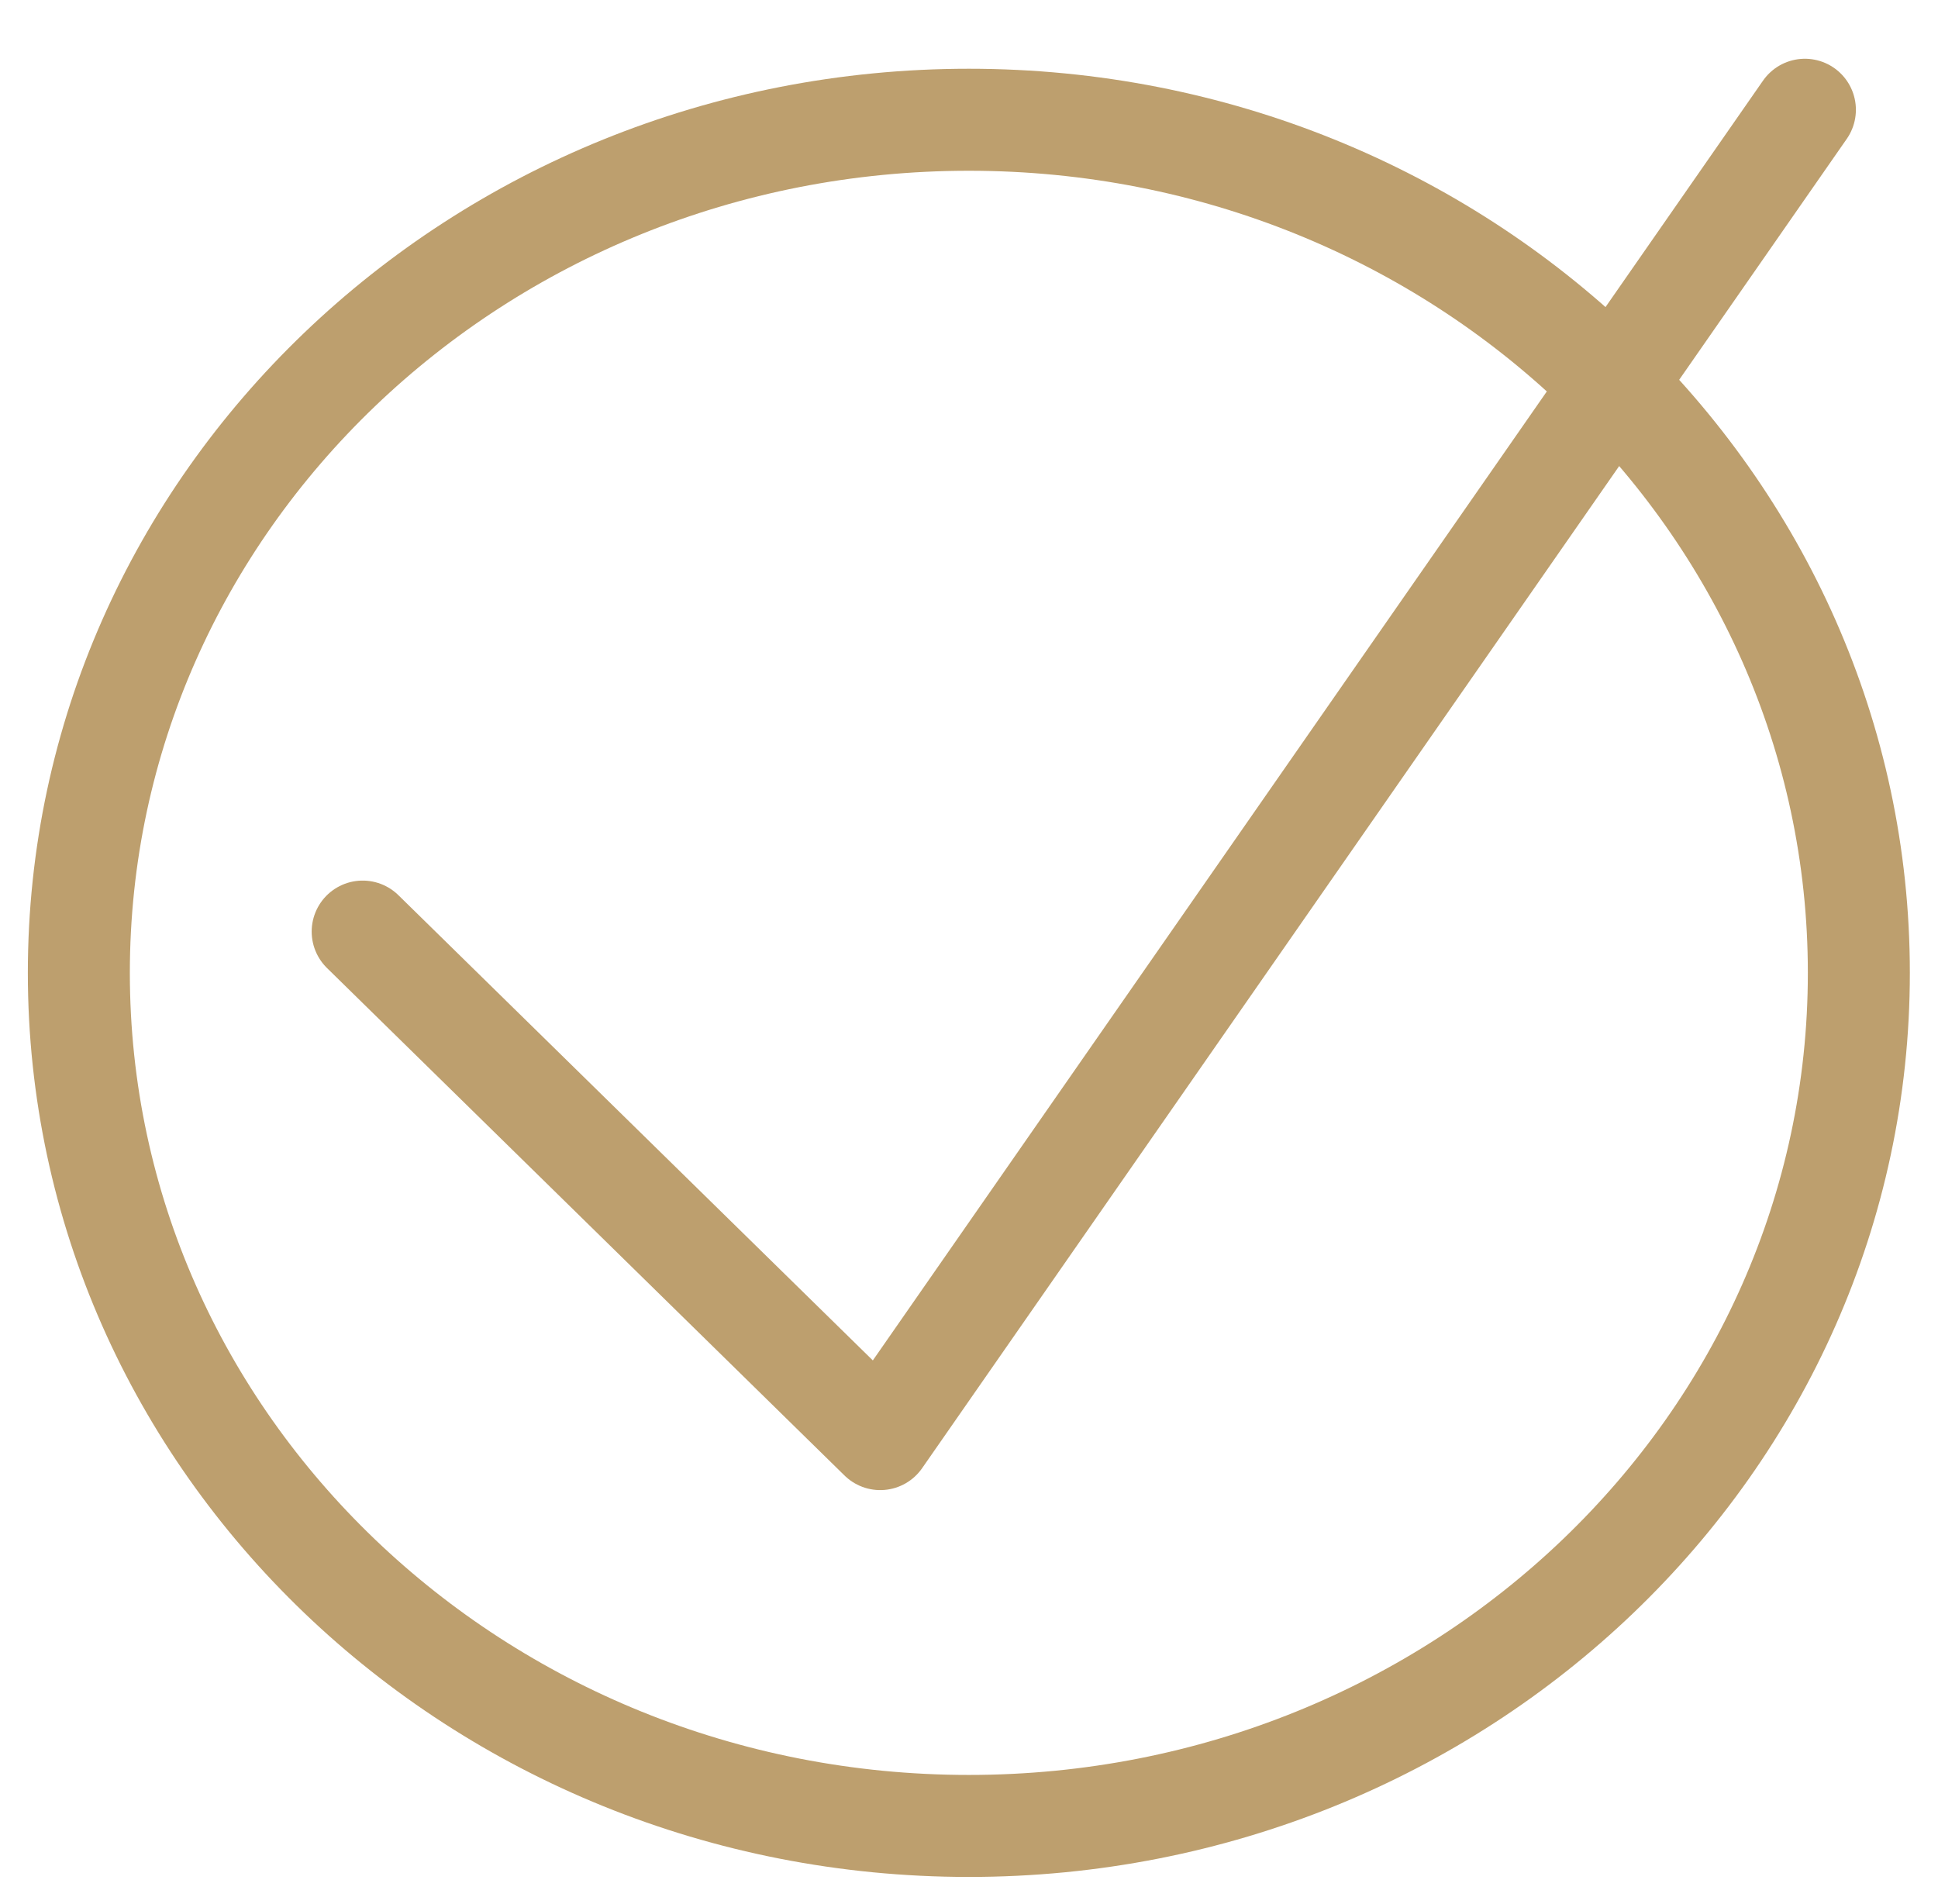
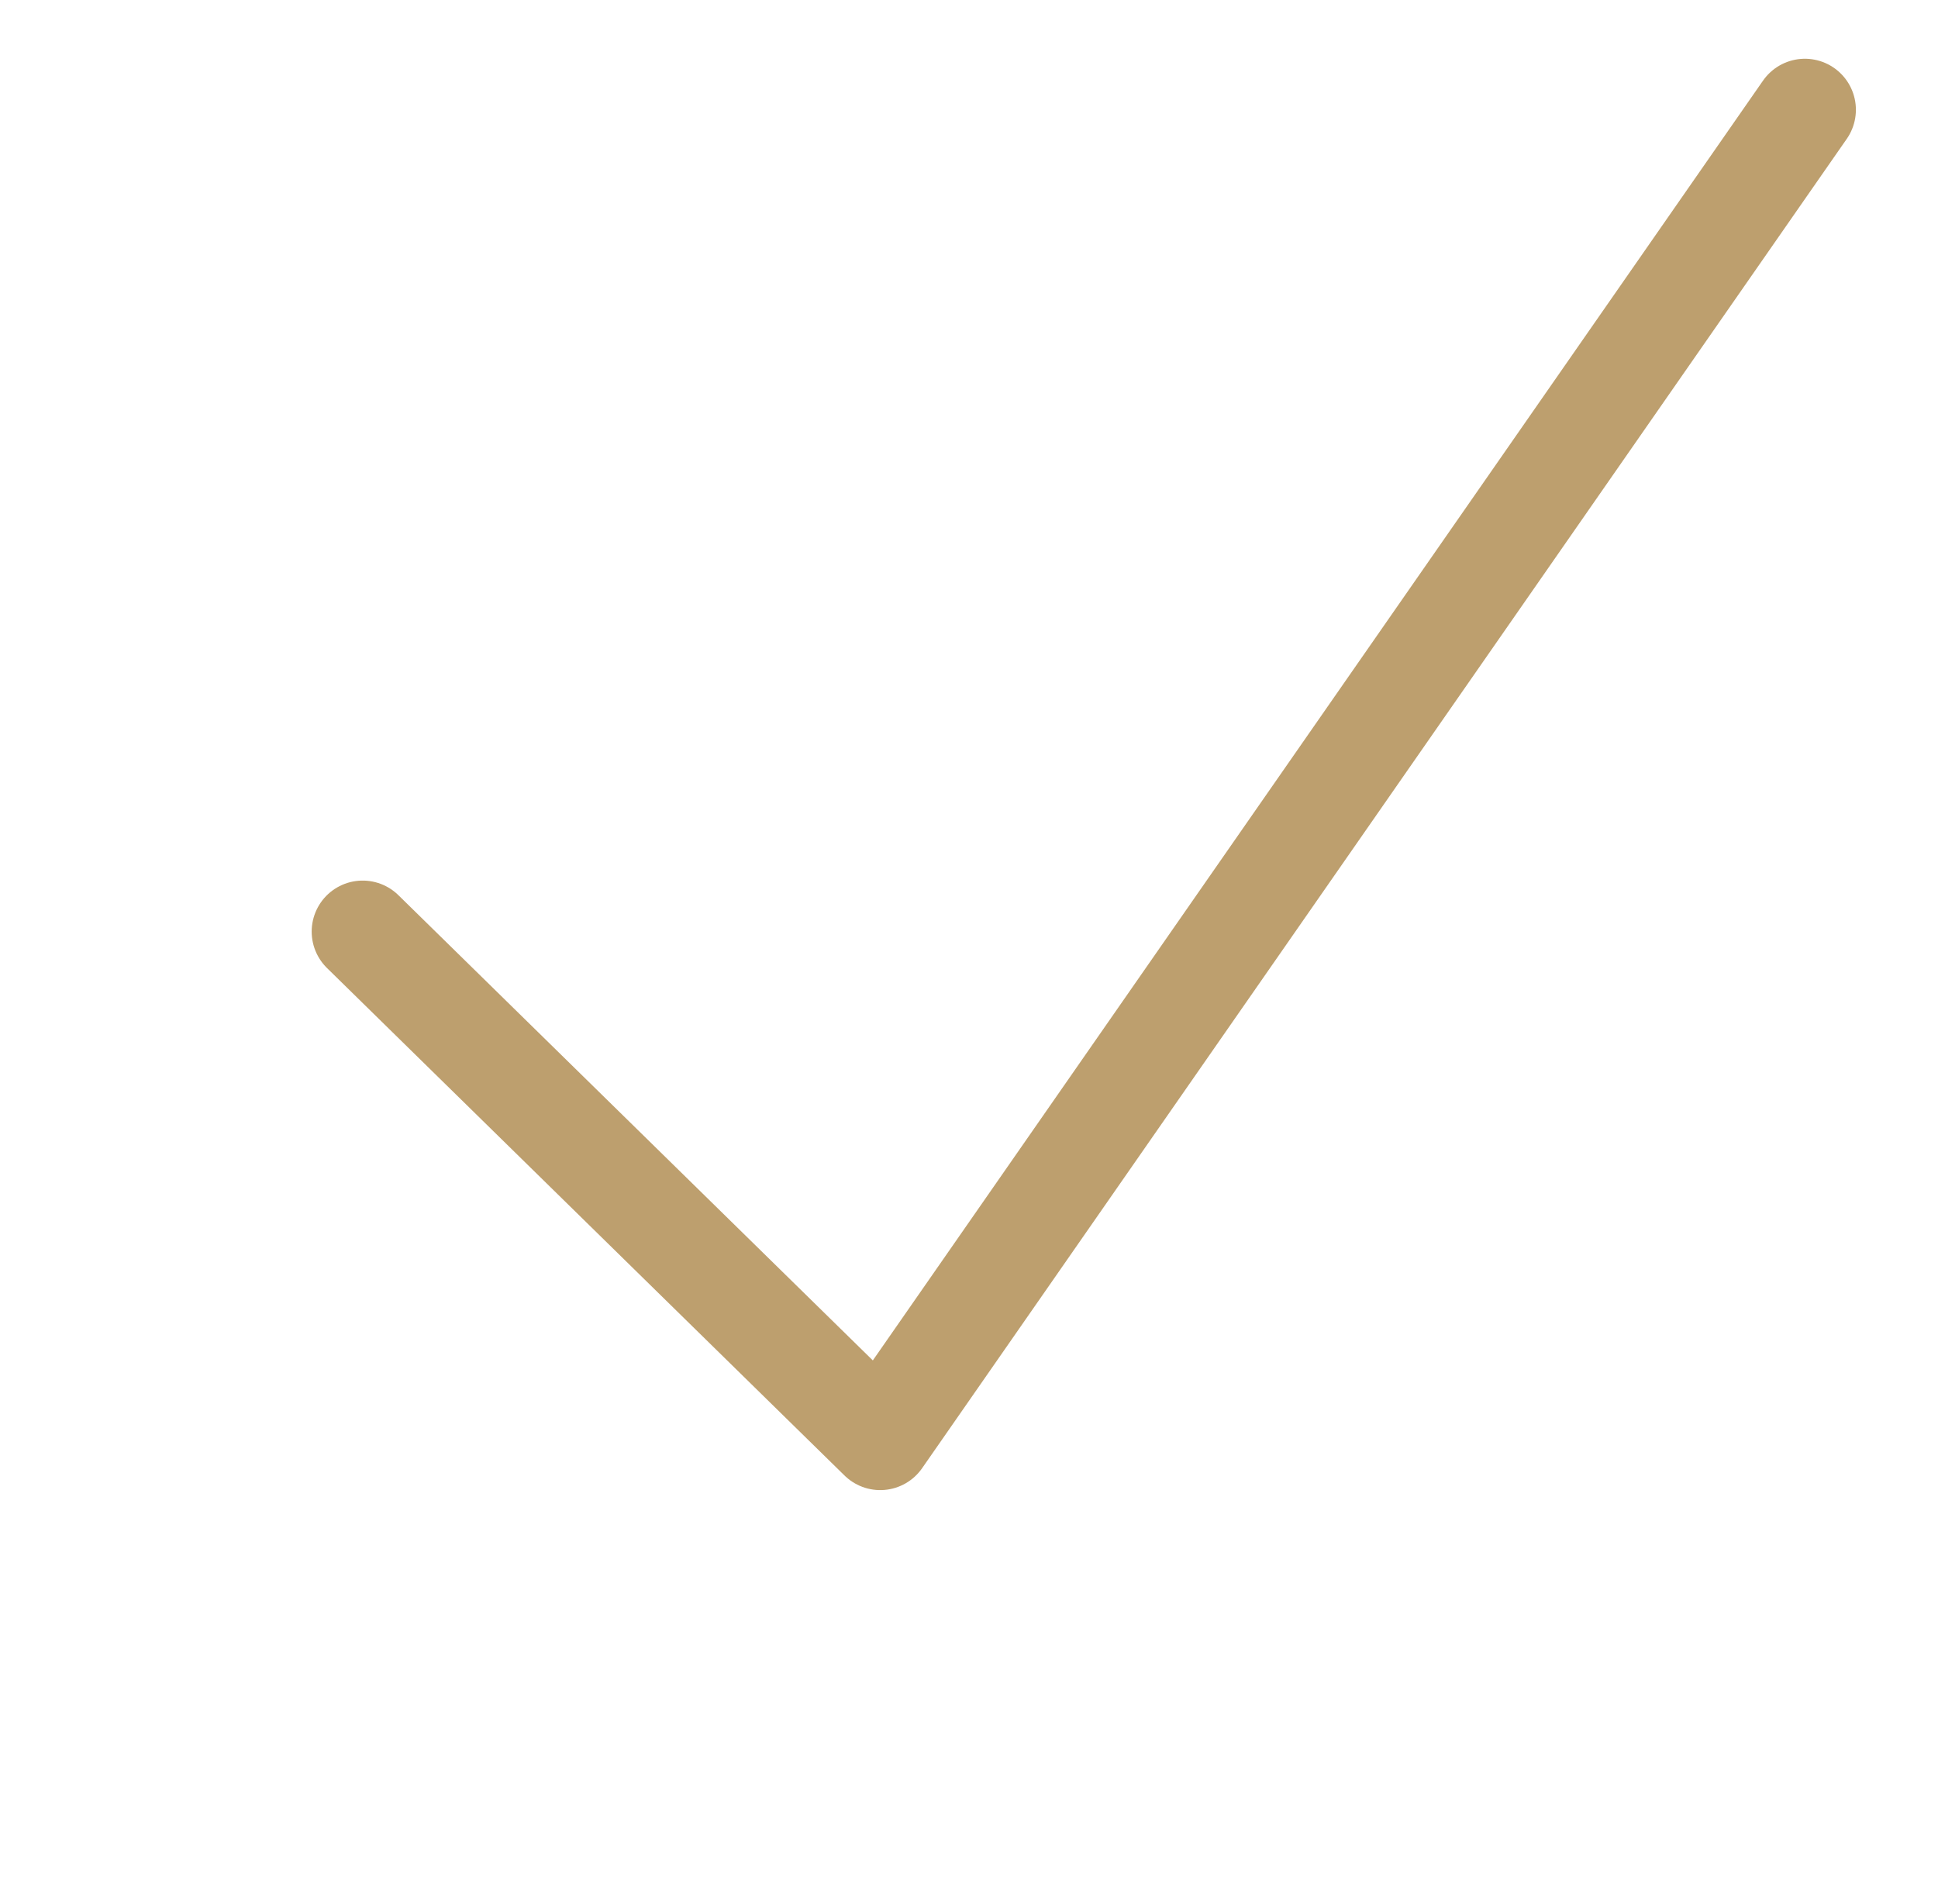
<svg xmlns="http://www.w3.org/2000/svg" width="57" height="56" viewBox="0 0 57 56" fill="none">
-   <path d="M28.496 53.701C42.953 53.701 54.672 42.468 54.672 28.612C54.672 14.755 42.953 3.522 28.496 3.522C14.039 3.522 2.319 14.755 2.319 28.612C2.319 42.468 14.039 53.701 28.496 53.701Z" stroke="#BD9F6E" stroke-width="3" stroke-miterlimit="10" />
  <path d="M10.667 27.398L25.889 42.324C34.951 29.292 44.023 16.26 53.085 3.228" stroke="#BD9F6E" stroke-width="3" stroke-linecap="round" stroke-linejoin="round" />
</svg>